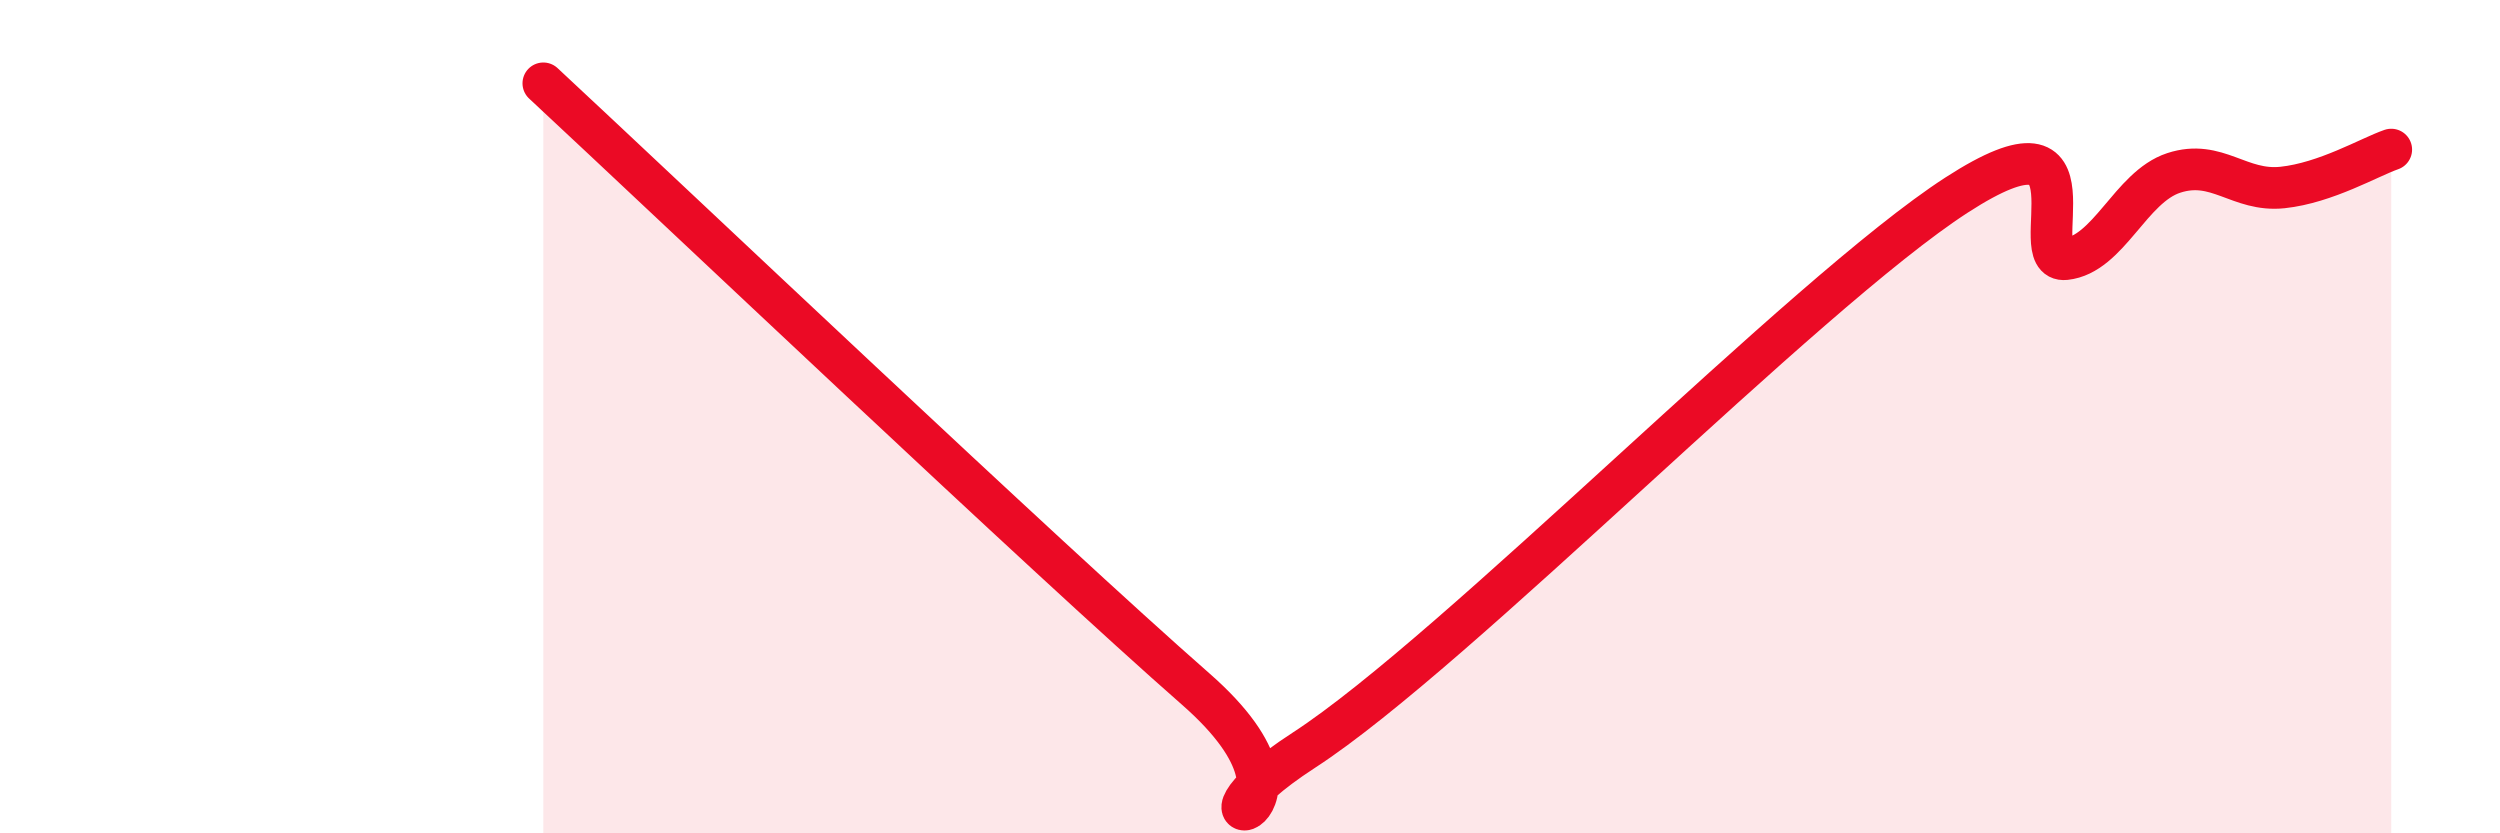
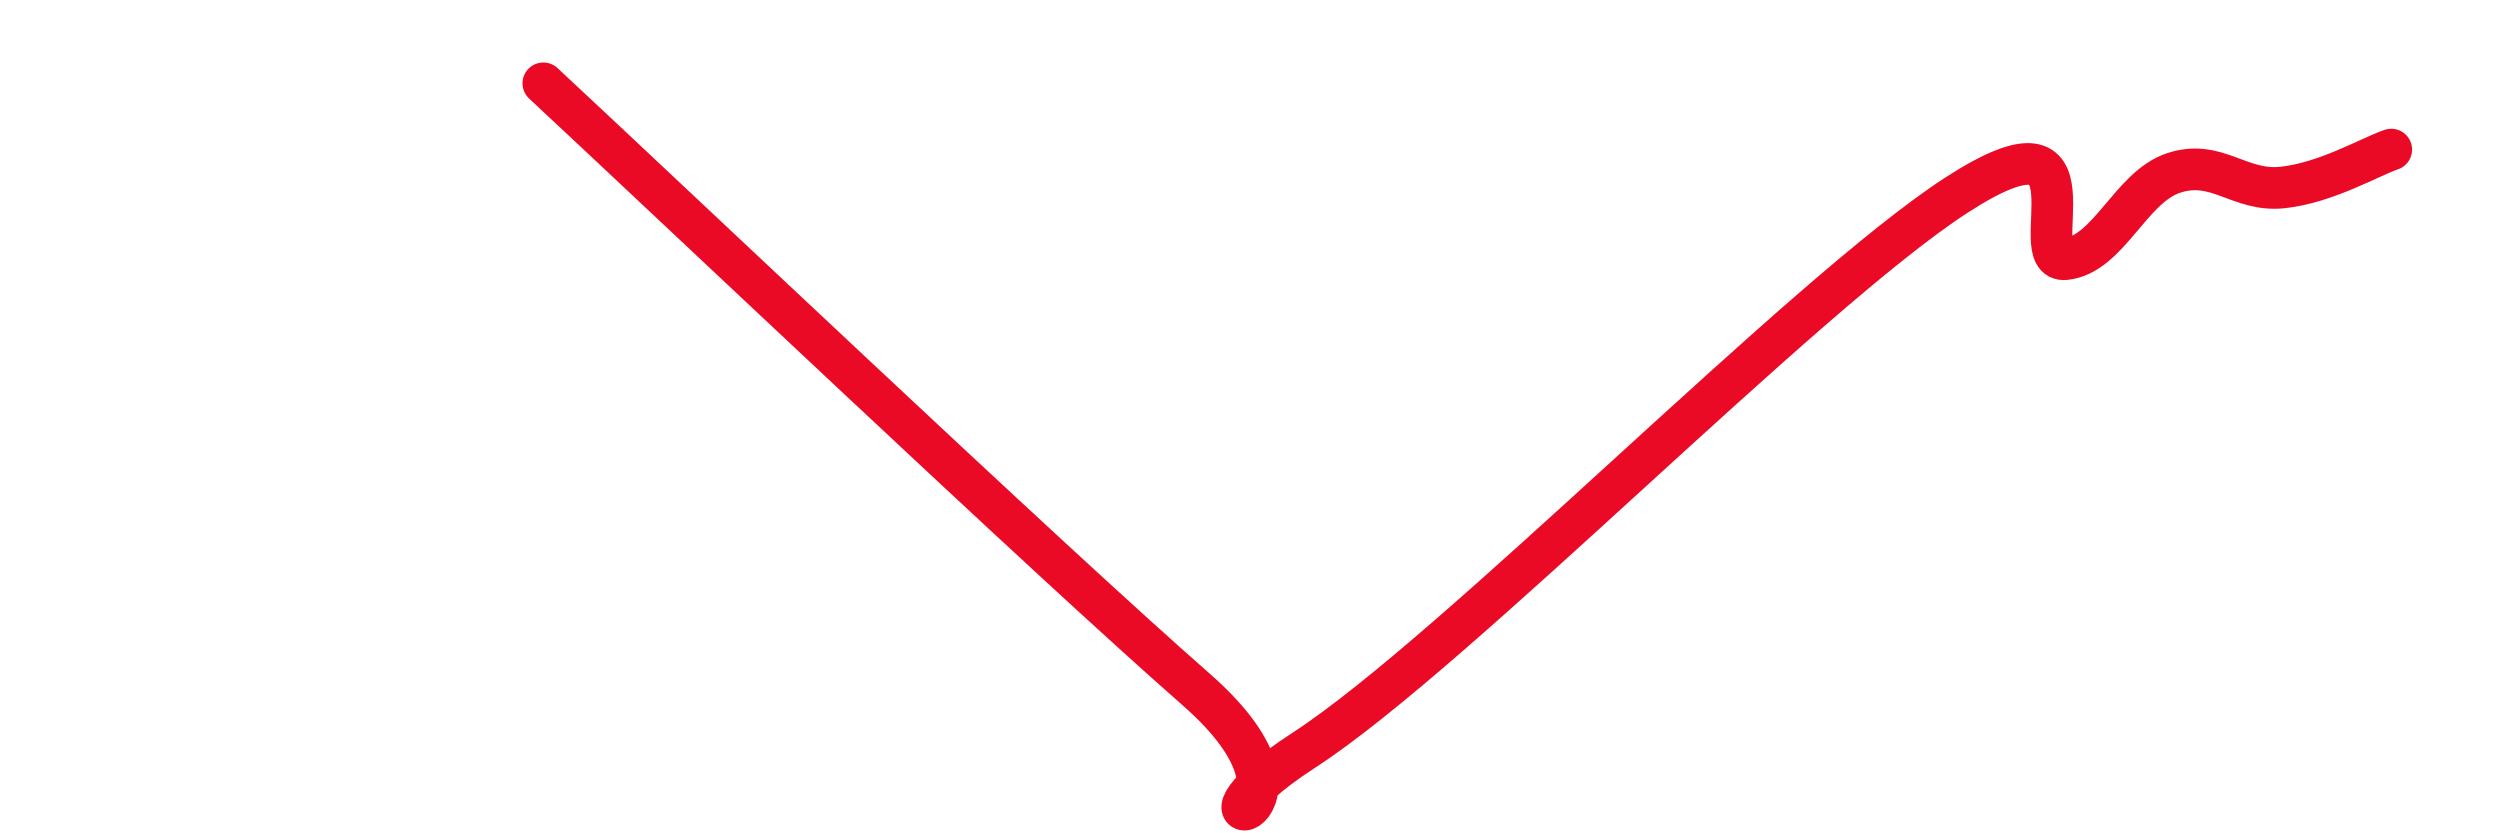
<svg xmlns="http://www.w3.org/2000/svg" width="60" height="20" viewBox="0 0 60 20">
-   <path d="M 13.04,2 C 16.17,4.91 25.05,13.34 28.7,16.54 C 32.35,19.74 27.65,20.37 31.3,18 C 34.95,15.63 43.31,7.04 46.96,4.68 C 50.61,2.32 48.53,6.33 49.57,6.22 C 50.61,6.11 51.13,4.49 52.17,4.15 C 53.21,3.81 53.74,4.61 54.78,4.5 C 55.82,4.39 56.87,3.77 57.39,3.59L57.39 20L13.04 20Z" fill="#EB0A25" opacity="0.1" stroke-linecap="round" stroke-linejoin="round" />
  <path d="M 13.04,2 C 16.17,4.91 25.05,13.34 28.7,16.54 C 32.35,19.74 27.65,20.37 31.3,18 C 34.95,15.63 43.31,7.04 46.96,4.68 C 50.61,2.32 48.53,6.33 49.57,6.22 C 50.61,6.11 51.13,4.49 52.17,4.15 C 53.21,3.81 53.74,4.61 54.78,4.5 C 55.82,4.39 56.87,3.77 57.39,3.59" stroke="#EB0A25" stroke-width="1" fill="none" stroke-linecap="round" stroke-linejoin="round" />
</svg>